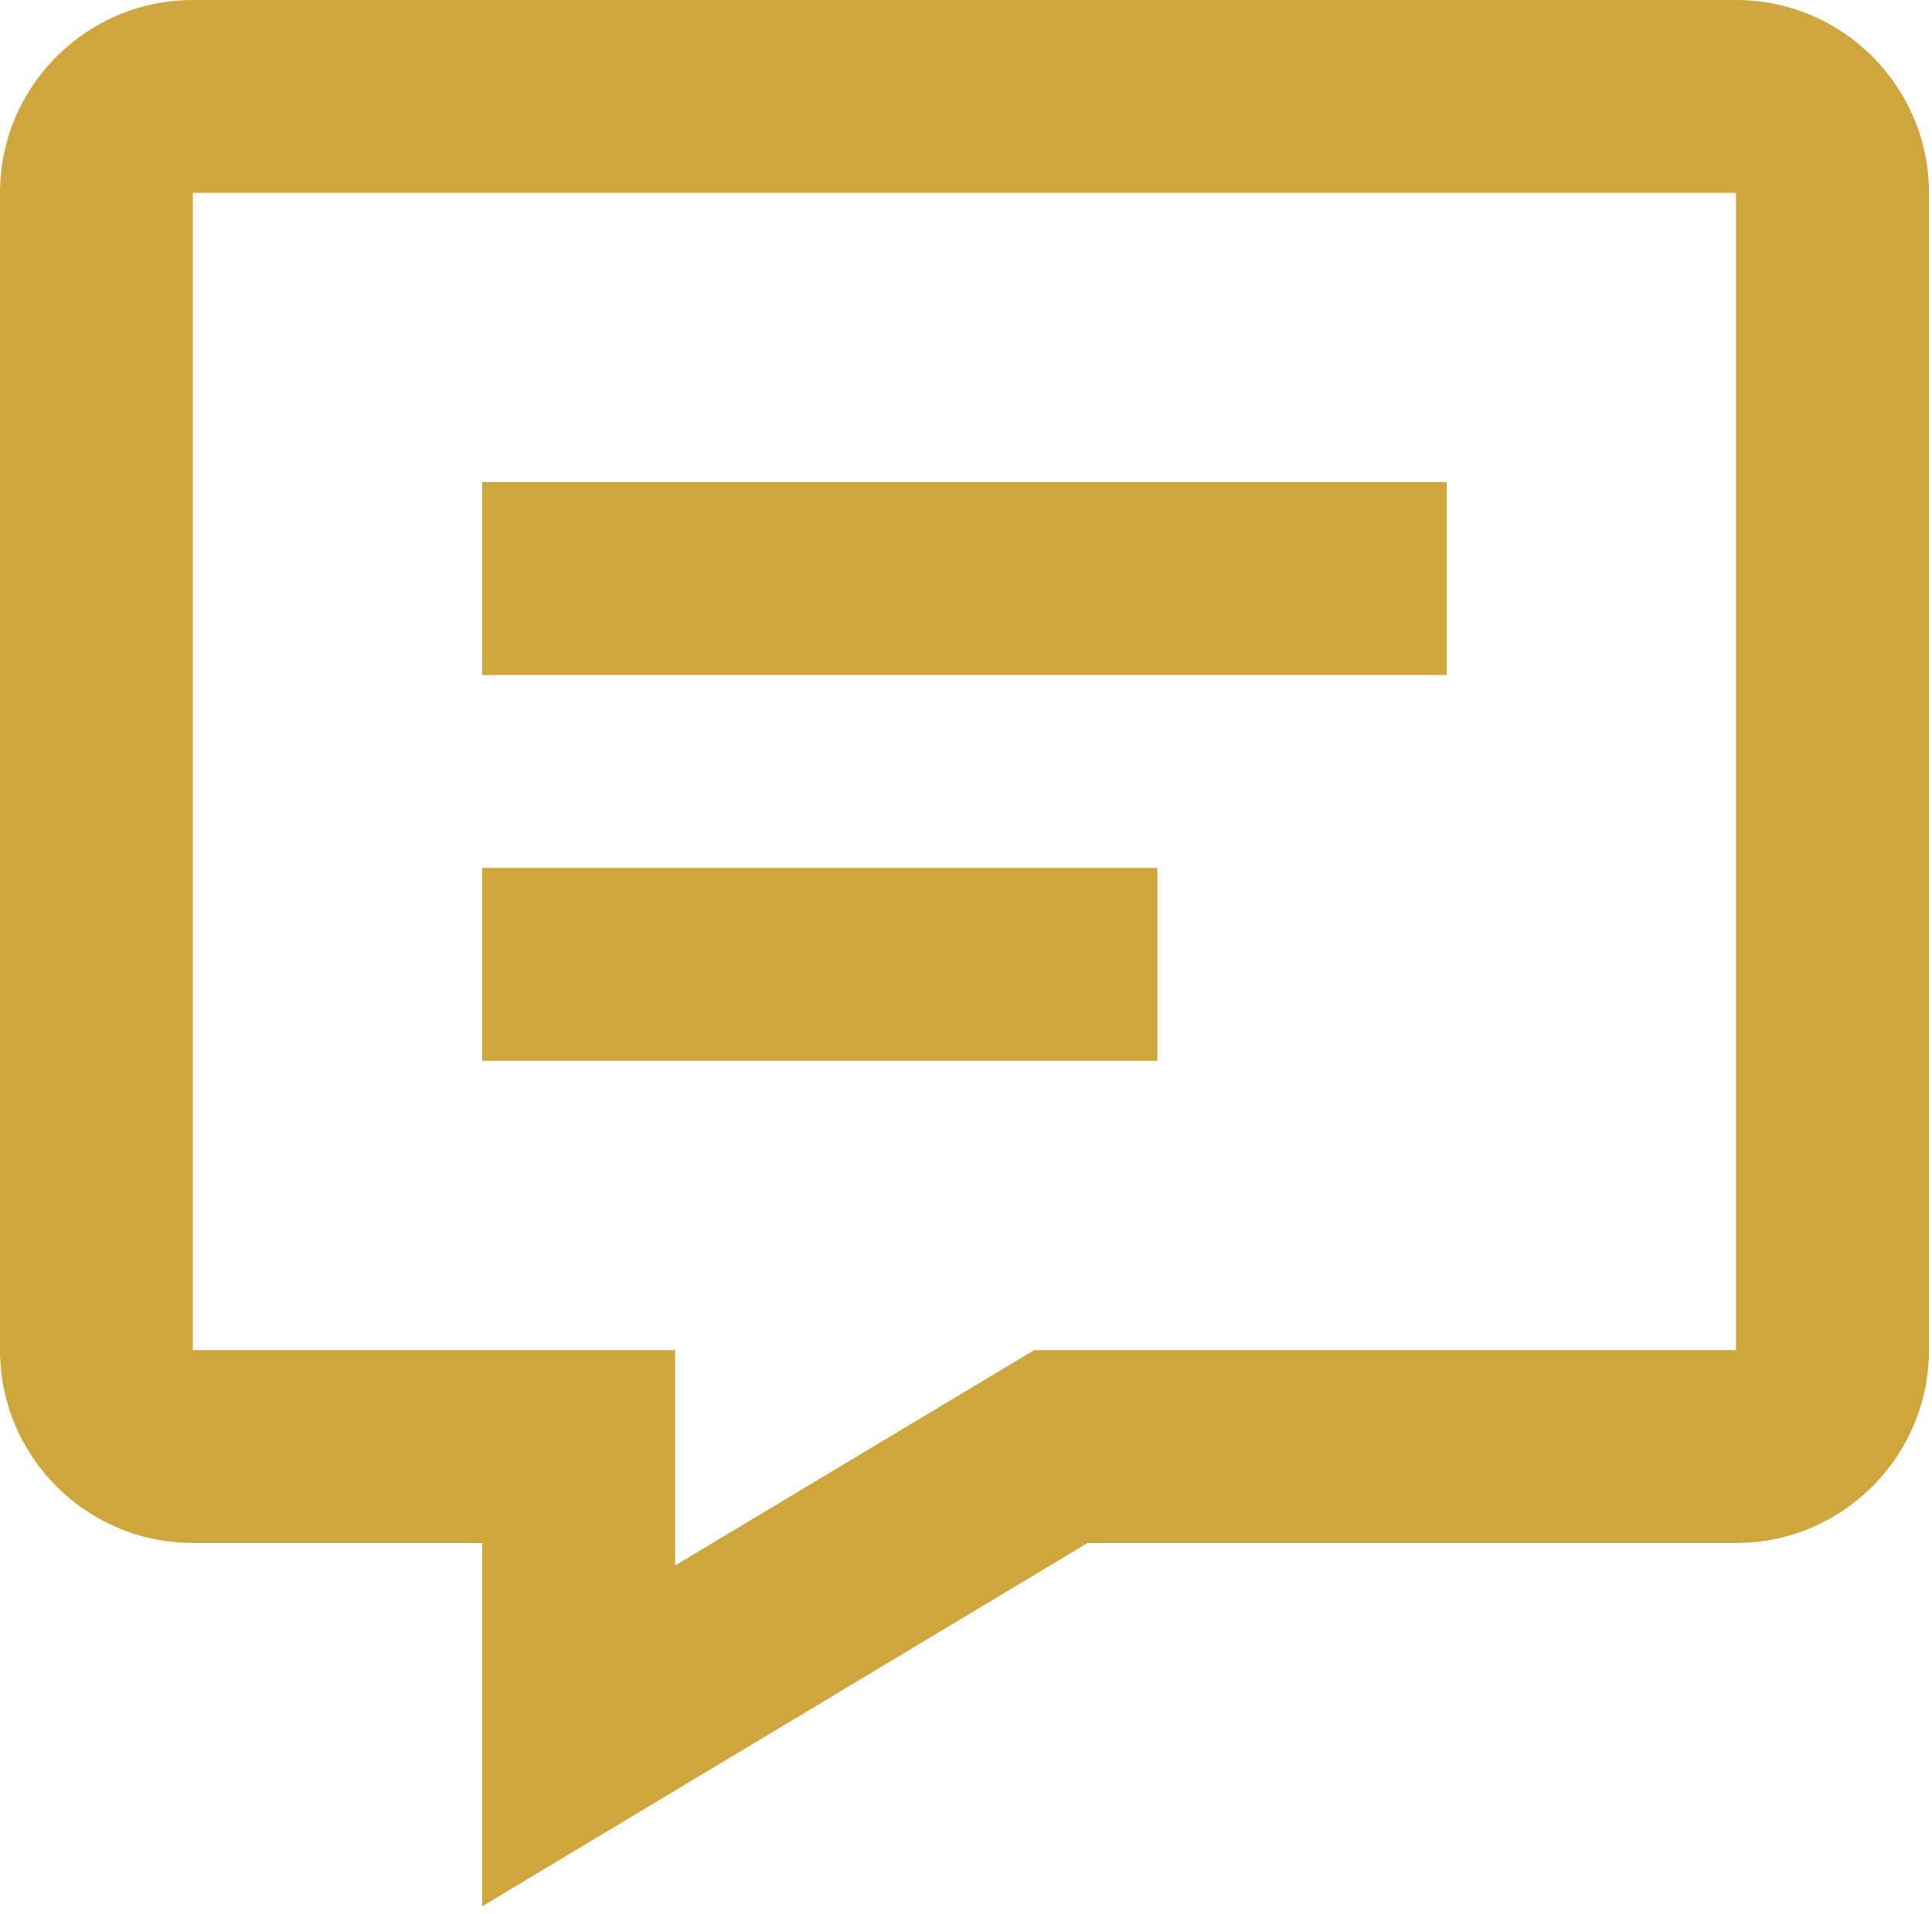
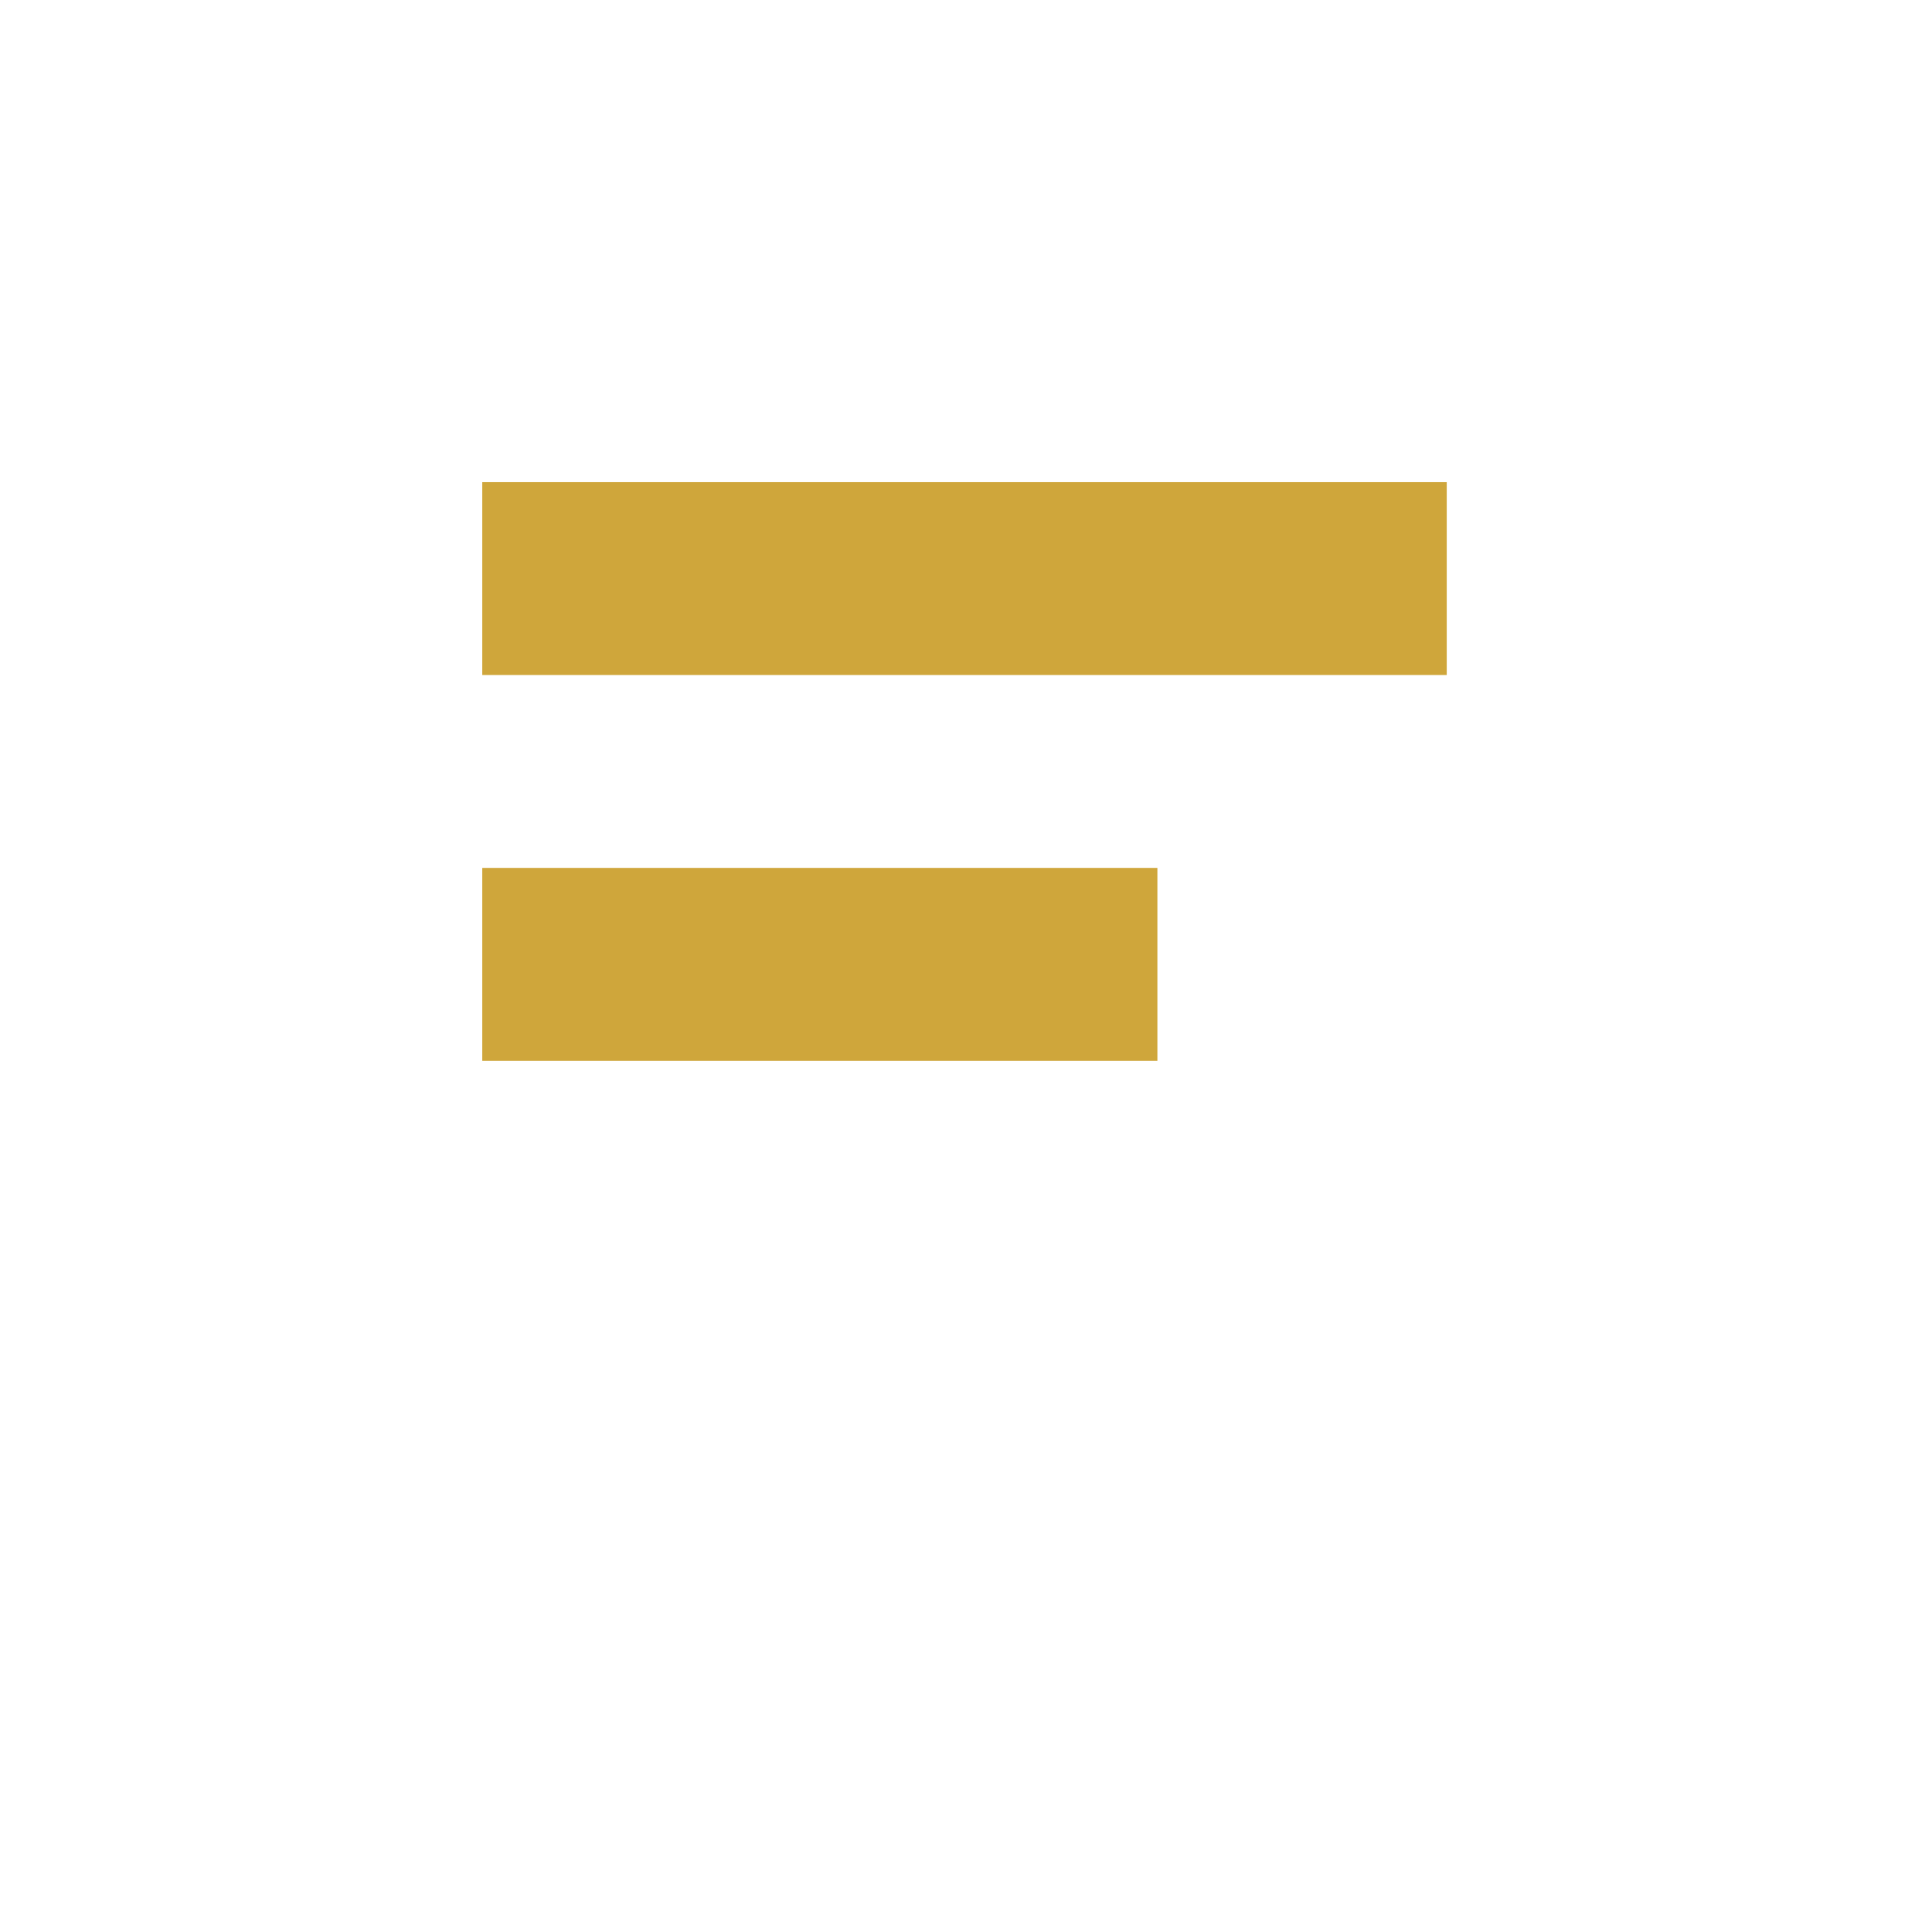
<svg xmlns="http://www.w3.org/2000/svg" width="100%" height="100%" viewBox="0 0 217 215" version="1.1" xml:space="preserve" style="fill-rule:evenodd;clip-rule:evenodd;stroke-linejoin:round;stroke-miterlimit:2;">
  <g transform="matrix(8.333,0,0,8.333,0,0.001)">
-     <path d="M23.4,-0L2.6,-0C1.166,-0 0,1.166 0,2.6L0,18.2C0,19.634 1.166,20.8 2.6,20.8L6.5,20.8L6.5,25.697L14.66,20.8L23.4,20.8C24.834,20.8 26,19.634 26,18.2L26,2.6C26,1.166 24.834,-0 23.4,-0ZM23.4,18.2L13.94,18.2L9.1,21.103L9.1,18.2L2.6,18.2L2.6,2.6L23.4,2.6L23.4,18.2Z" style="fill:rgb(207,166,59);fill-rule:nonzero;" />
-   </g>
+     </g>
  <g transform="matrix(8.333,0,0,8.333,54.167,54.162)">
    <path d="M0,0L13,0L13,2.6L0,2.6L0,0ZM0,5.2L9.1,5.2L9.1,7.8L0,7.8L0,5.2Z" style="fill:rgb(207,166,59);fill-rule:nonzero;" />
  </g>
</svg>